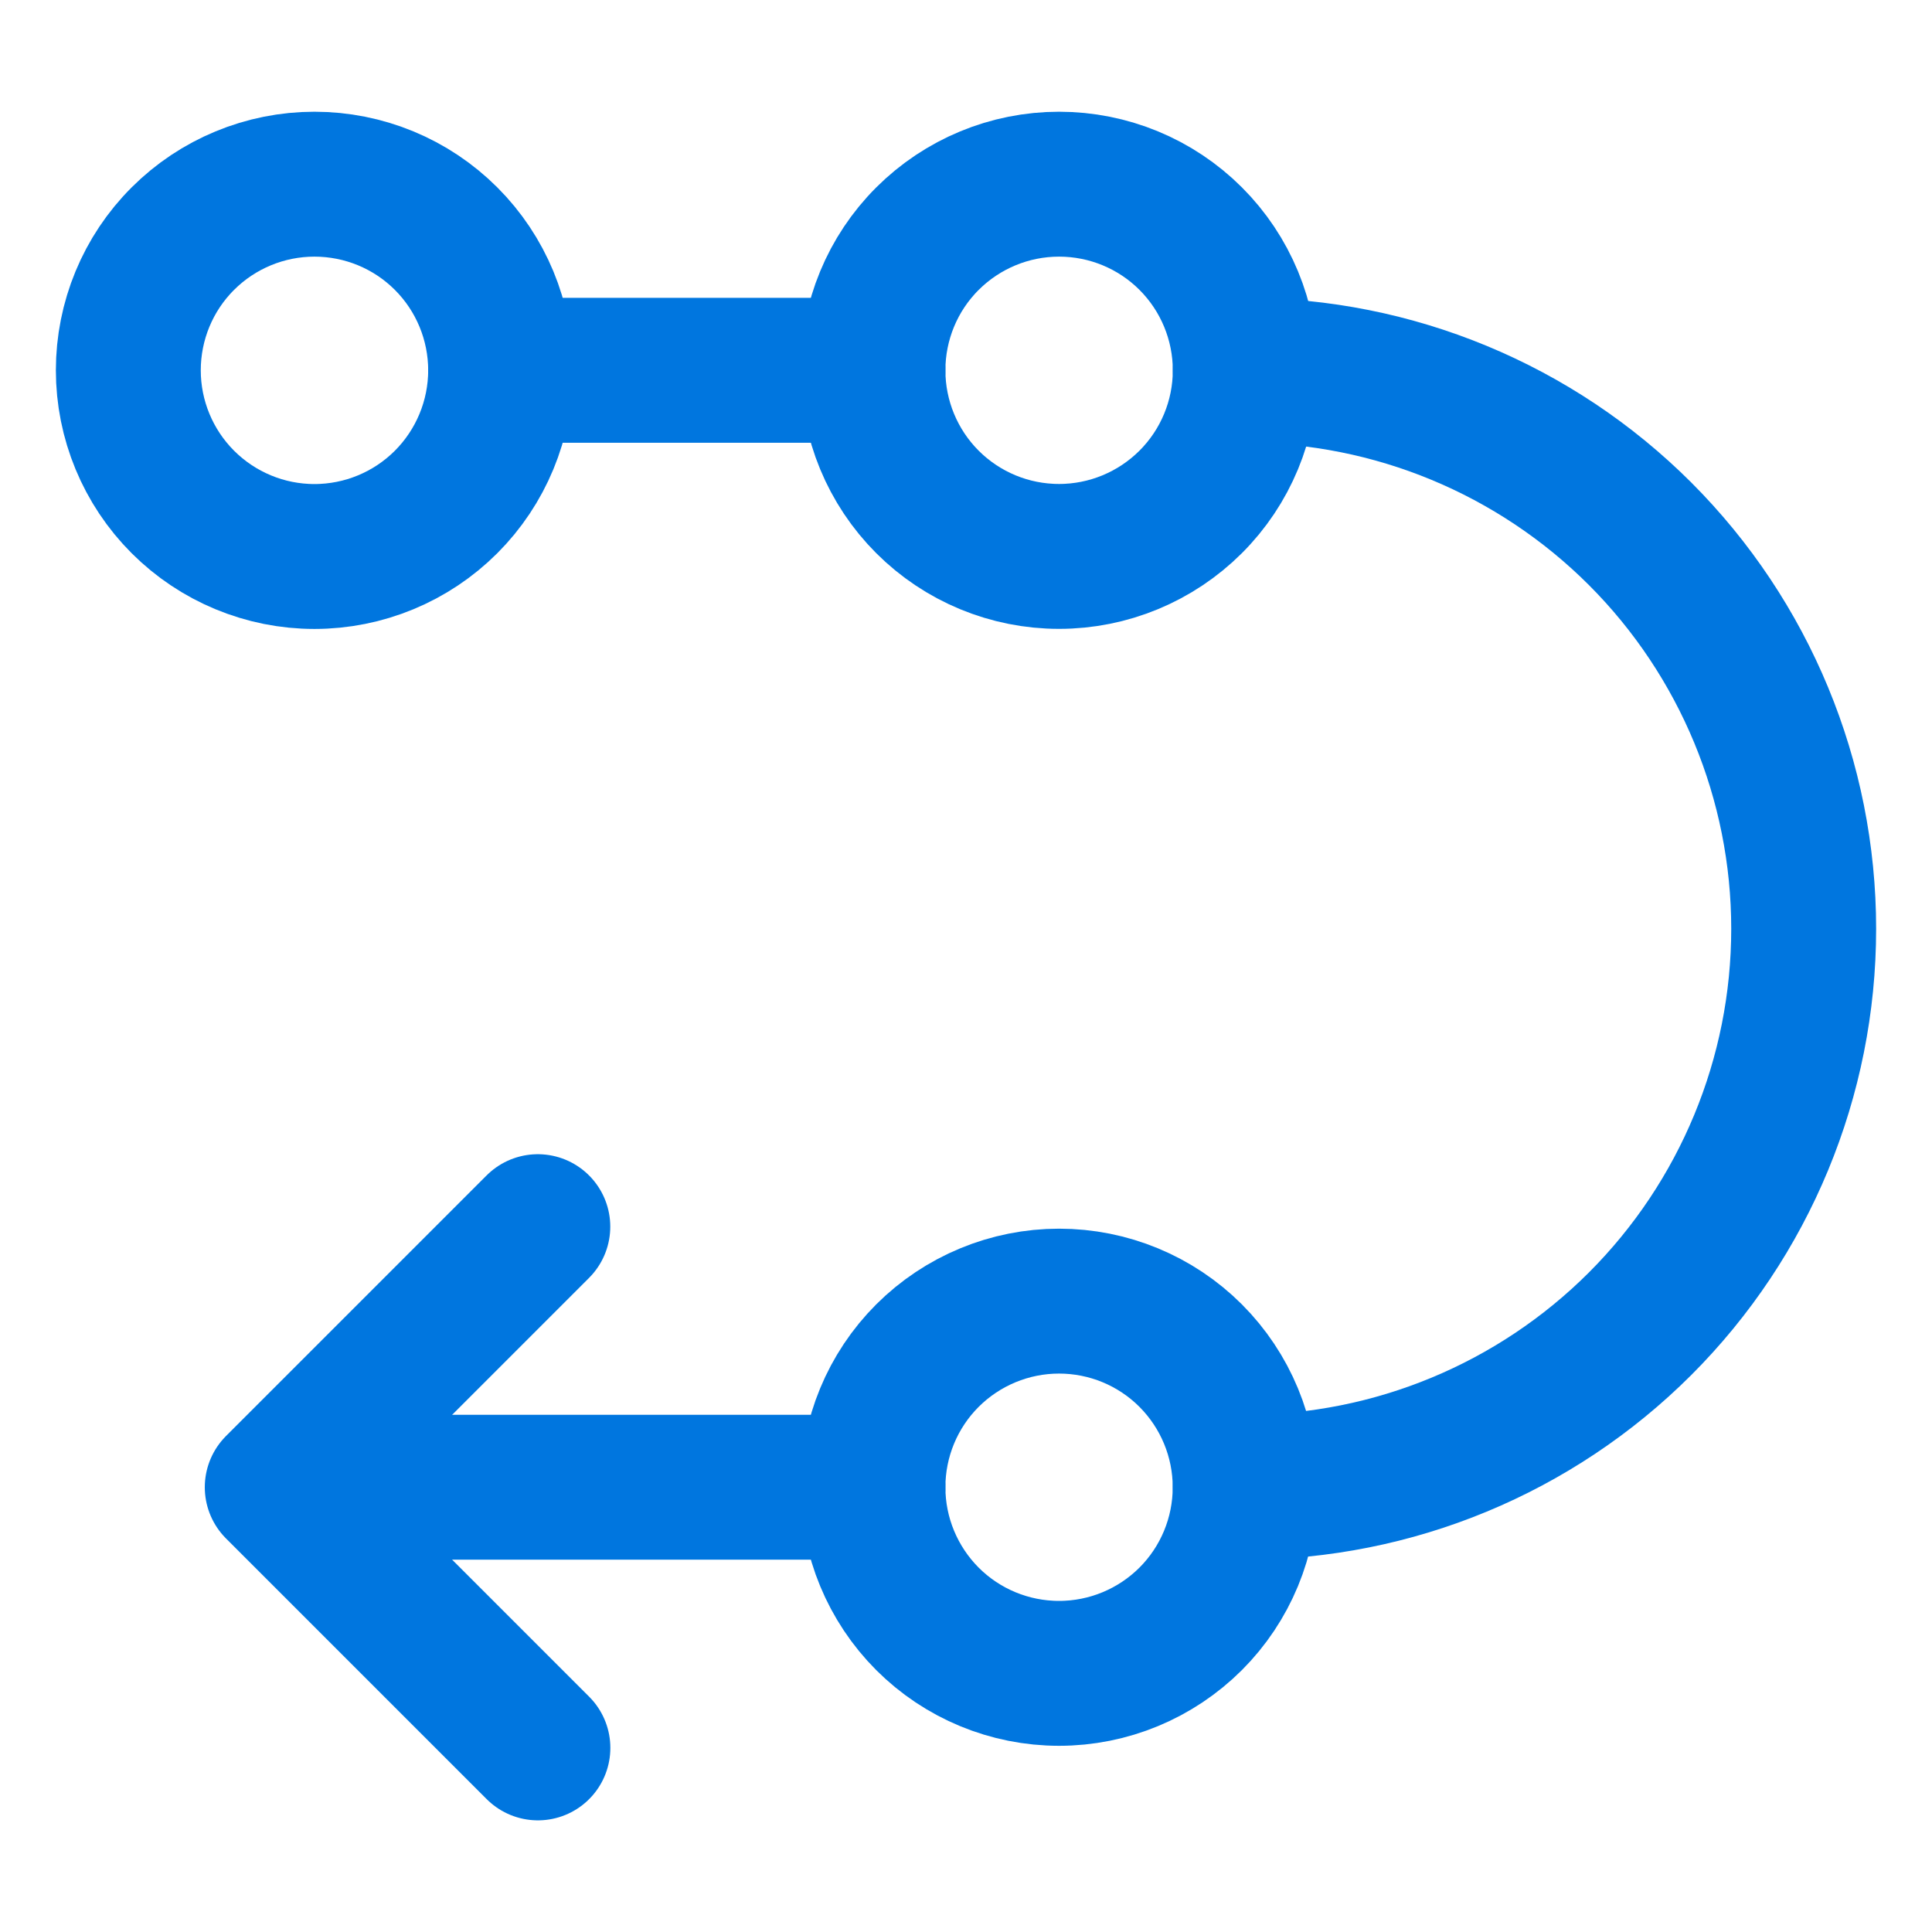
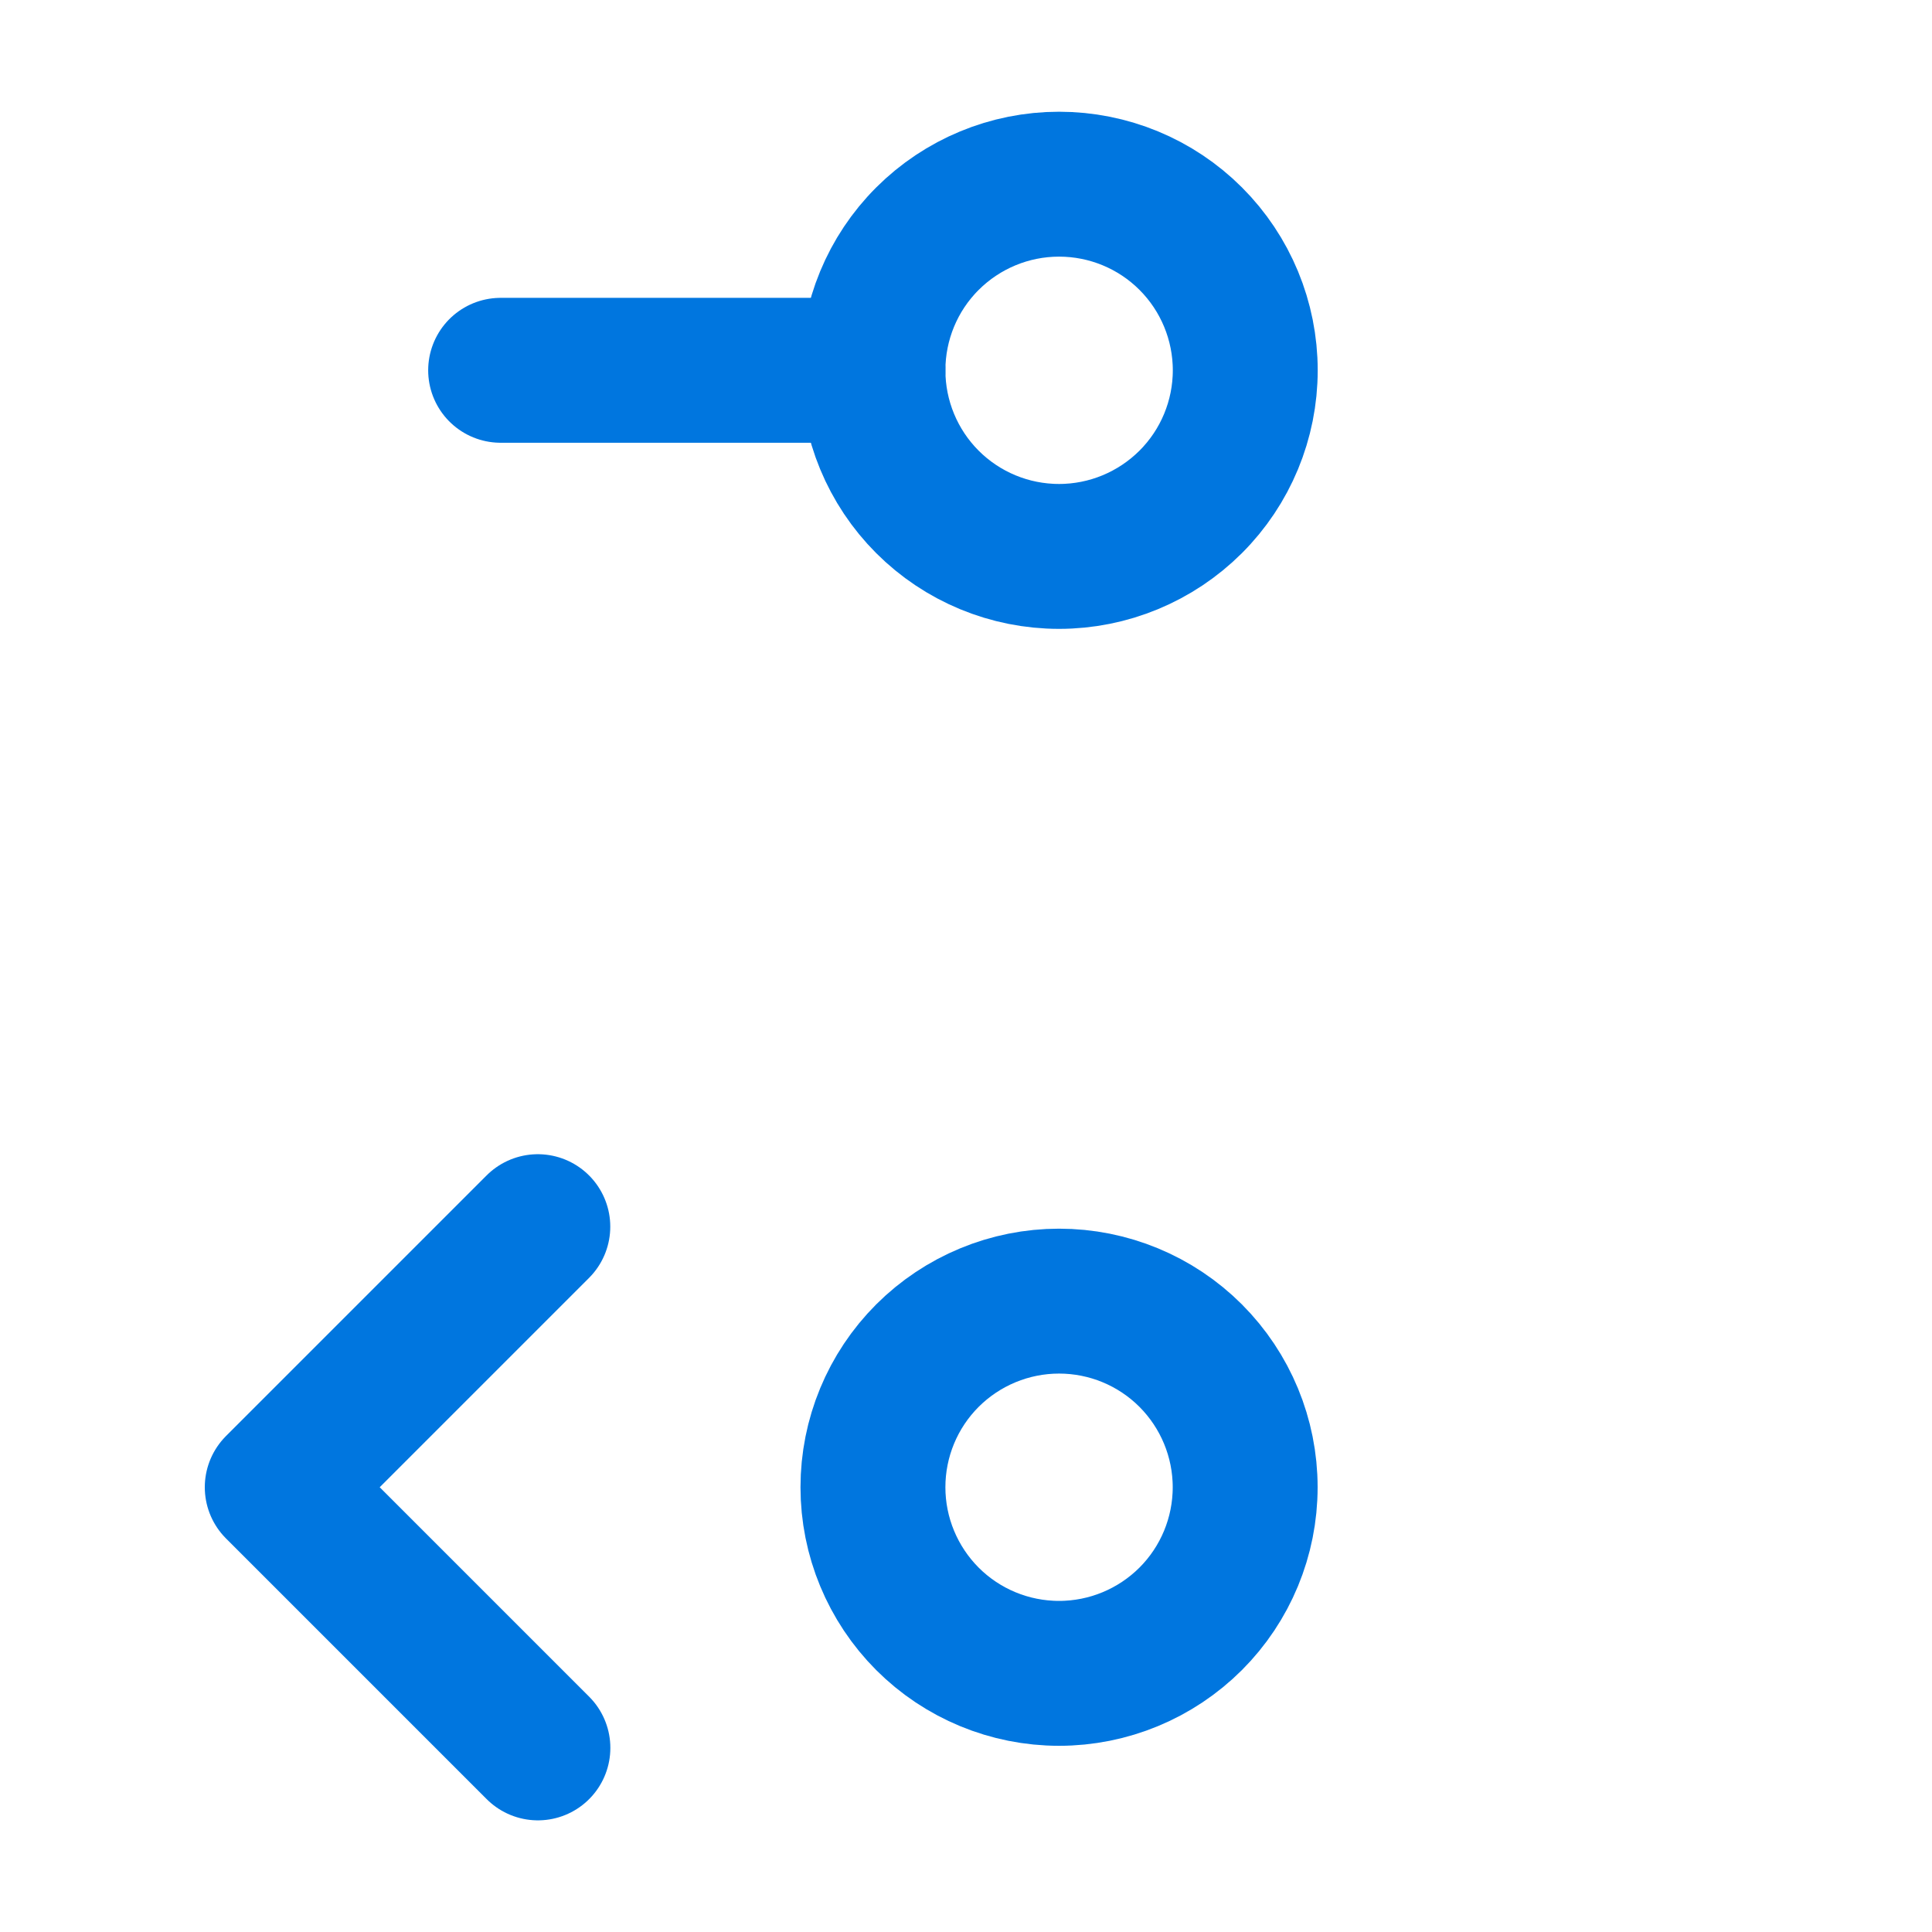
<svg xmlns="http://www.w3.org/2000/svg" fill="none" viewBox="-0.9 -0.9 24 24" id="Flow-1--Streamline-Ultimate.svg" height="24" width="24">
  <desc>Flow 1 Streamline Icon: https://streamlinehq.com</desc>
-   <path stroke="#0076df" stroke-linecap="round" stroke-linejoin="round" d="M0.694 3.7c0 0.613 0.244 1.202 0.677 1.635C1.805 5.769 2.393 6.013 3.006 6.013c0.613 0 1.202 -0.244 1.635 -0.677C5.075 4.902 5.319 4.313 5.319 3.7c0 -0.613 -0.244 -1.202 -0.677 -1.635C4.208 1.631 3.62 1.388 3.006 1.388c-0.613 0 -1.202 0.244 -1.635 0.677C0.937 2.498 0.694 3.087 0.694 3.7Z" stroke-width="1.8" />
  <path stroke="#0076df" stroke-linecap="round" stroke-linejoin="round" d="M9.944 3.7c0 0.613 0.244 1.202 0.677 1.635 0.434 0.434 1.022 0.677 1.635 0.677s1.201 -0.244 1.635 -0.677C14.325 4.902 14.569 4.313 14.569 3.7c0 -0.613 -0.244 -1.202 -0.677 -1.635C13.458 1.631 12.87 1.388 12.256 1.388s-1.201 0.244 -1.635 0.677C10.187 2.498 9.944 3.087 9.944 3.7Z" stroke-width="1.8" />
  <path stroke="#0076df" stroke-linecap="round" stroke-linejoin="round" d="M9.944 17.575c0 0.613 0.244 1.201 0.677 1.635 0.434 0.434 1.022 0.677 1.635 0.677s1.201 -0.244 1.635 -0.677c0.434 -0.434 0.677 -1.022 0.677 -1.635s-0.244 -1.201 -0.677 -1.635c-0.434 -0.434 -1.022 -0.677 -1.635 -0.677s-1.201 0.244 -1.635 0.677c-0.434 0.434 -0.677 1.022 -0.677 1.635Z" stroke-width="1.8" />
  <path stroke="#0076df" stroke-linecap="round" stroke-linejoin="round" d="M5.319 3.7h4.625" stroke-width="1.8" />
-   <path stroke="#0076df" stroke-linecap="round" stroke-linejoin="round" d="M3.006 17.575h6.938" stroke-width="1.8" />
-   <path stroke="#0076df" stroke-linecap="round" stroke-linejoin="round" d="M14.569 3.7c1.84 0 3.605 0.731 4.906 2.032C20.775 7.033 21.506 8.798 21.506 10.638c0 1.84 -0.731 3.605 -2.032 4.906C18.173 16.844 16.409 17.575 14.569 17.575" stroke-width="1.8" />
  <path stroke="#0076df" stroke-linecap="round" stroke-linejoin="round" d="M5.781 14.338 2.544 17.575l3.238 3.238" stroke-width="1.8" />
</svg>